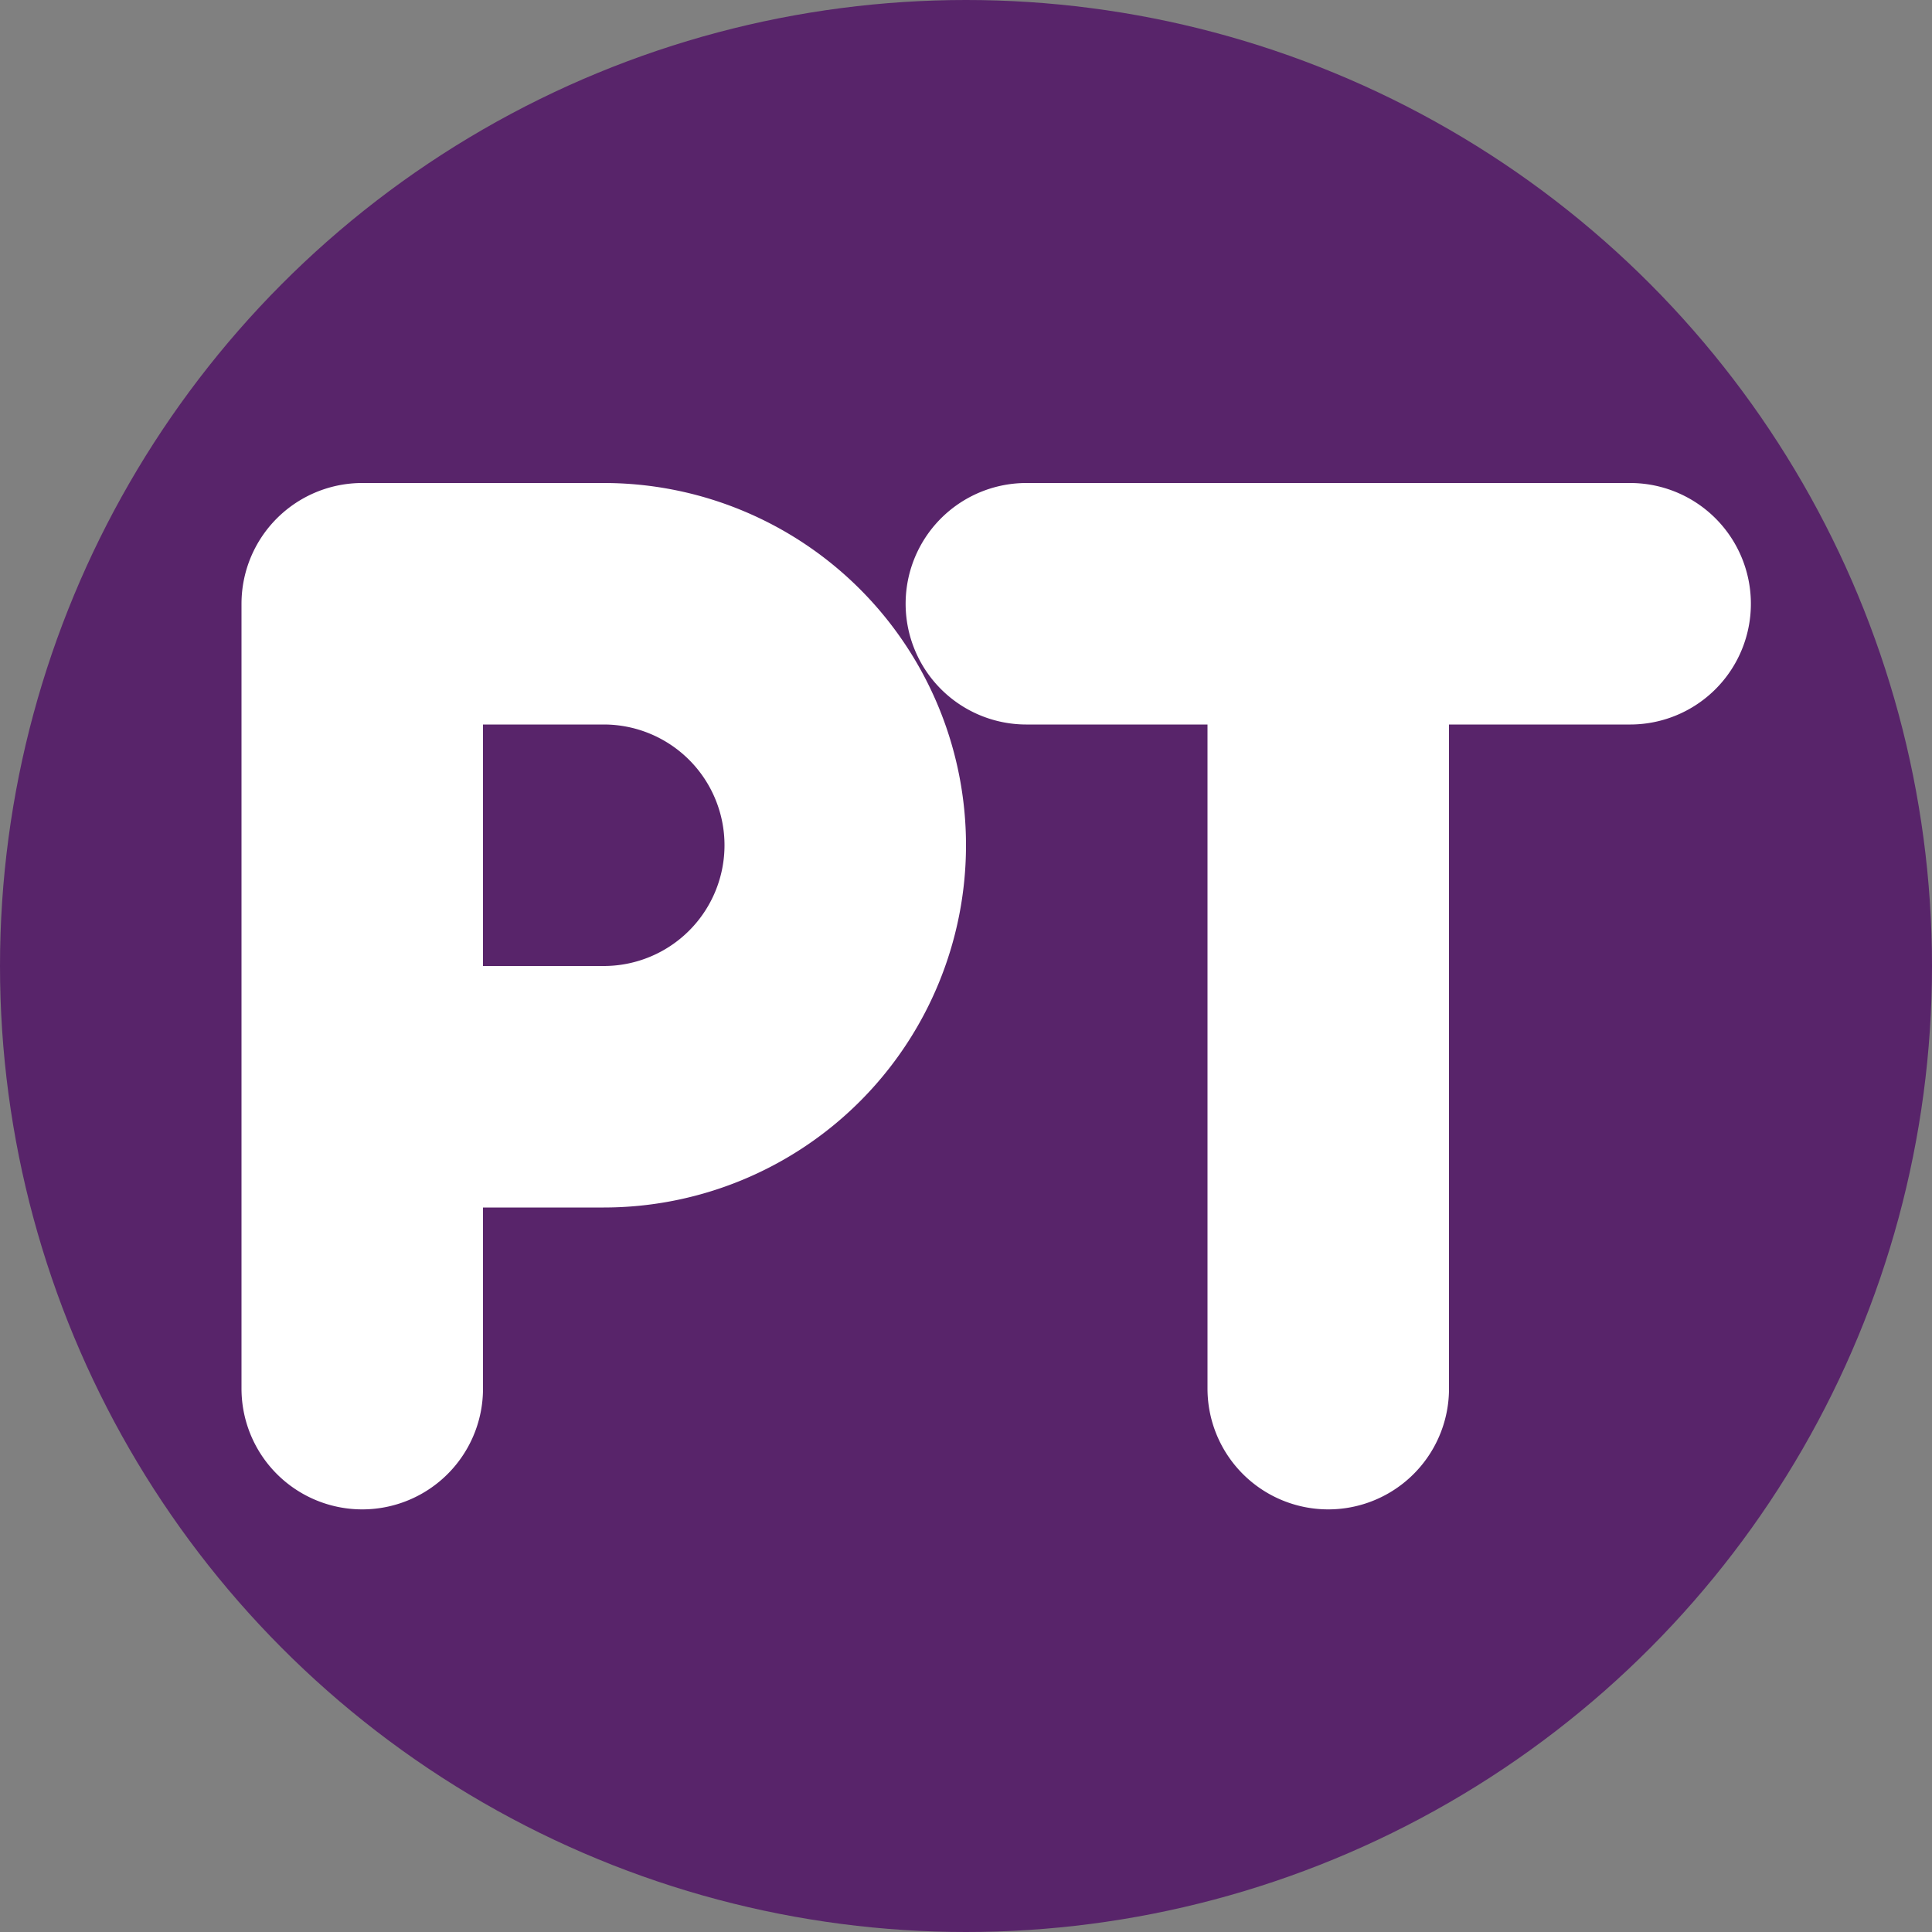
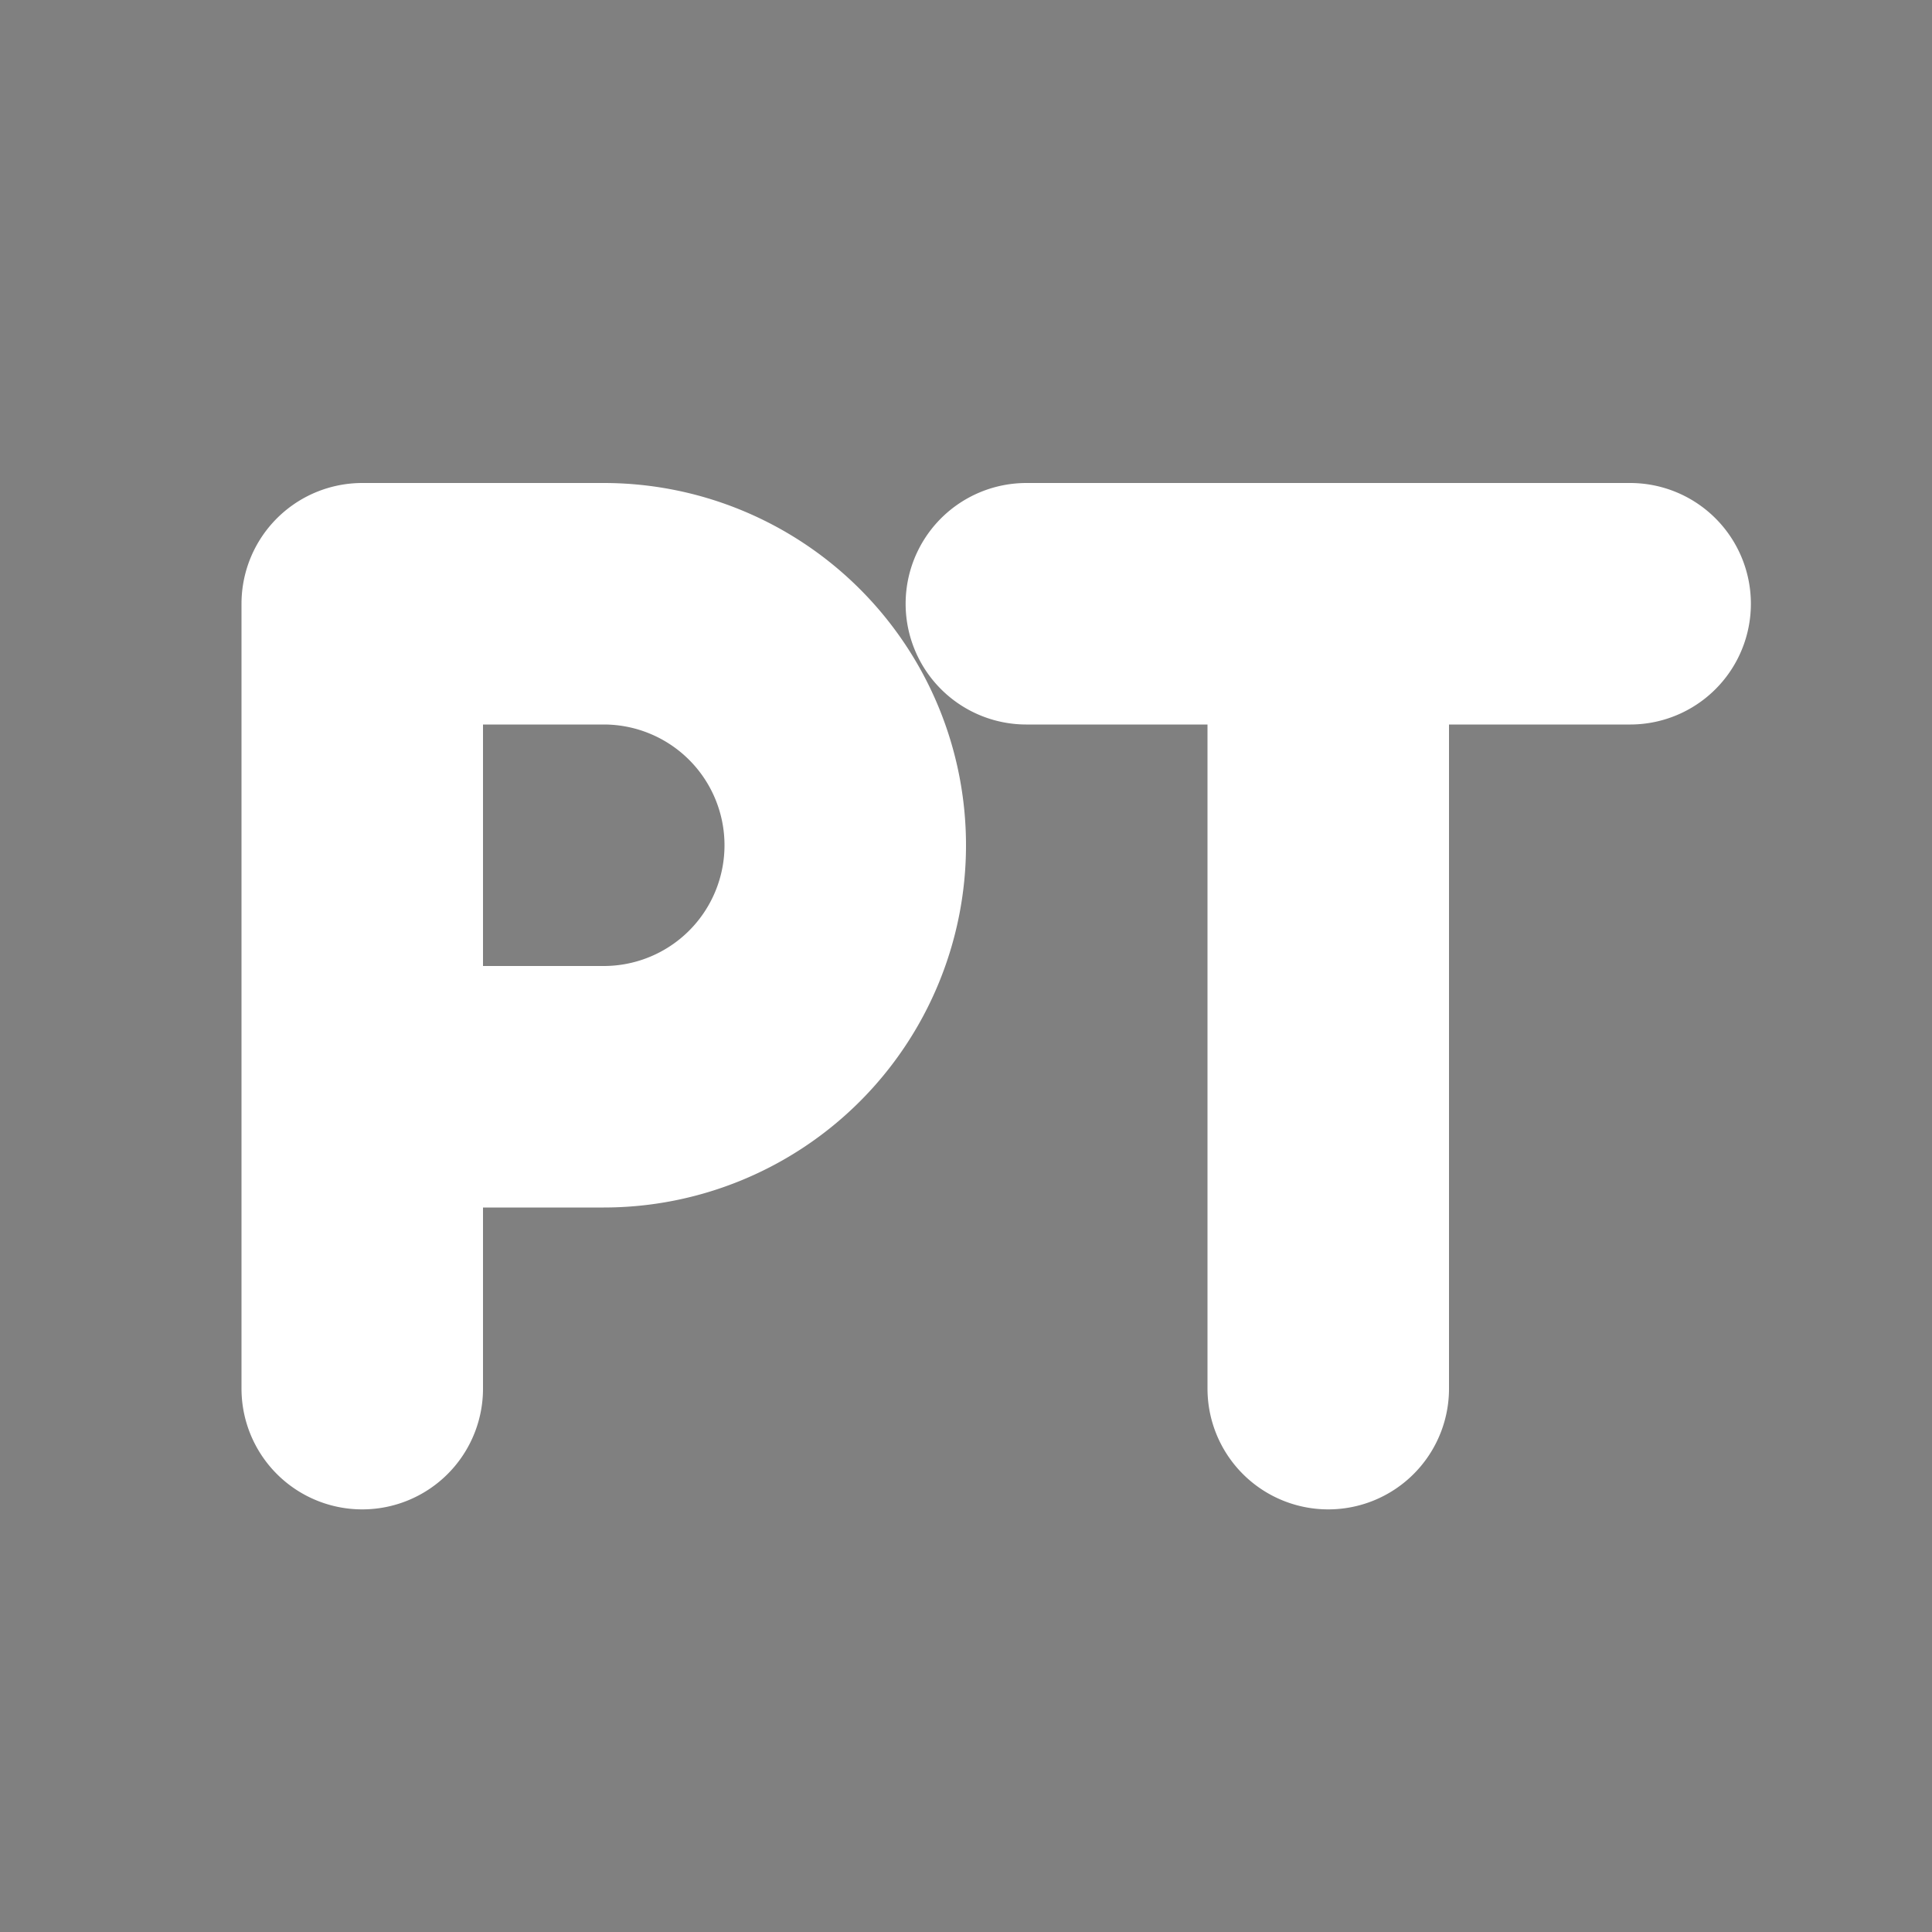
<svg xmlns="http://www.w3.org/2000/svg" version="1.1" viewBox="-8 -8 16 16">
  <rect x="-8" y="-8" width="16" height="16" fill="#808080" stroke="none" />
-   <circle r="8" fill="#58246a" />
  <path d="M-5 3.5v-6.5h2a2 2 0 0 1 0 4h-2M.5 -3h5M3 -3v6.5" fill="none" stroke="#fff" stroke-width="2" stroke-linejoin="round" stroke-linecap="round" />
</svg>